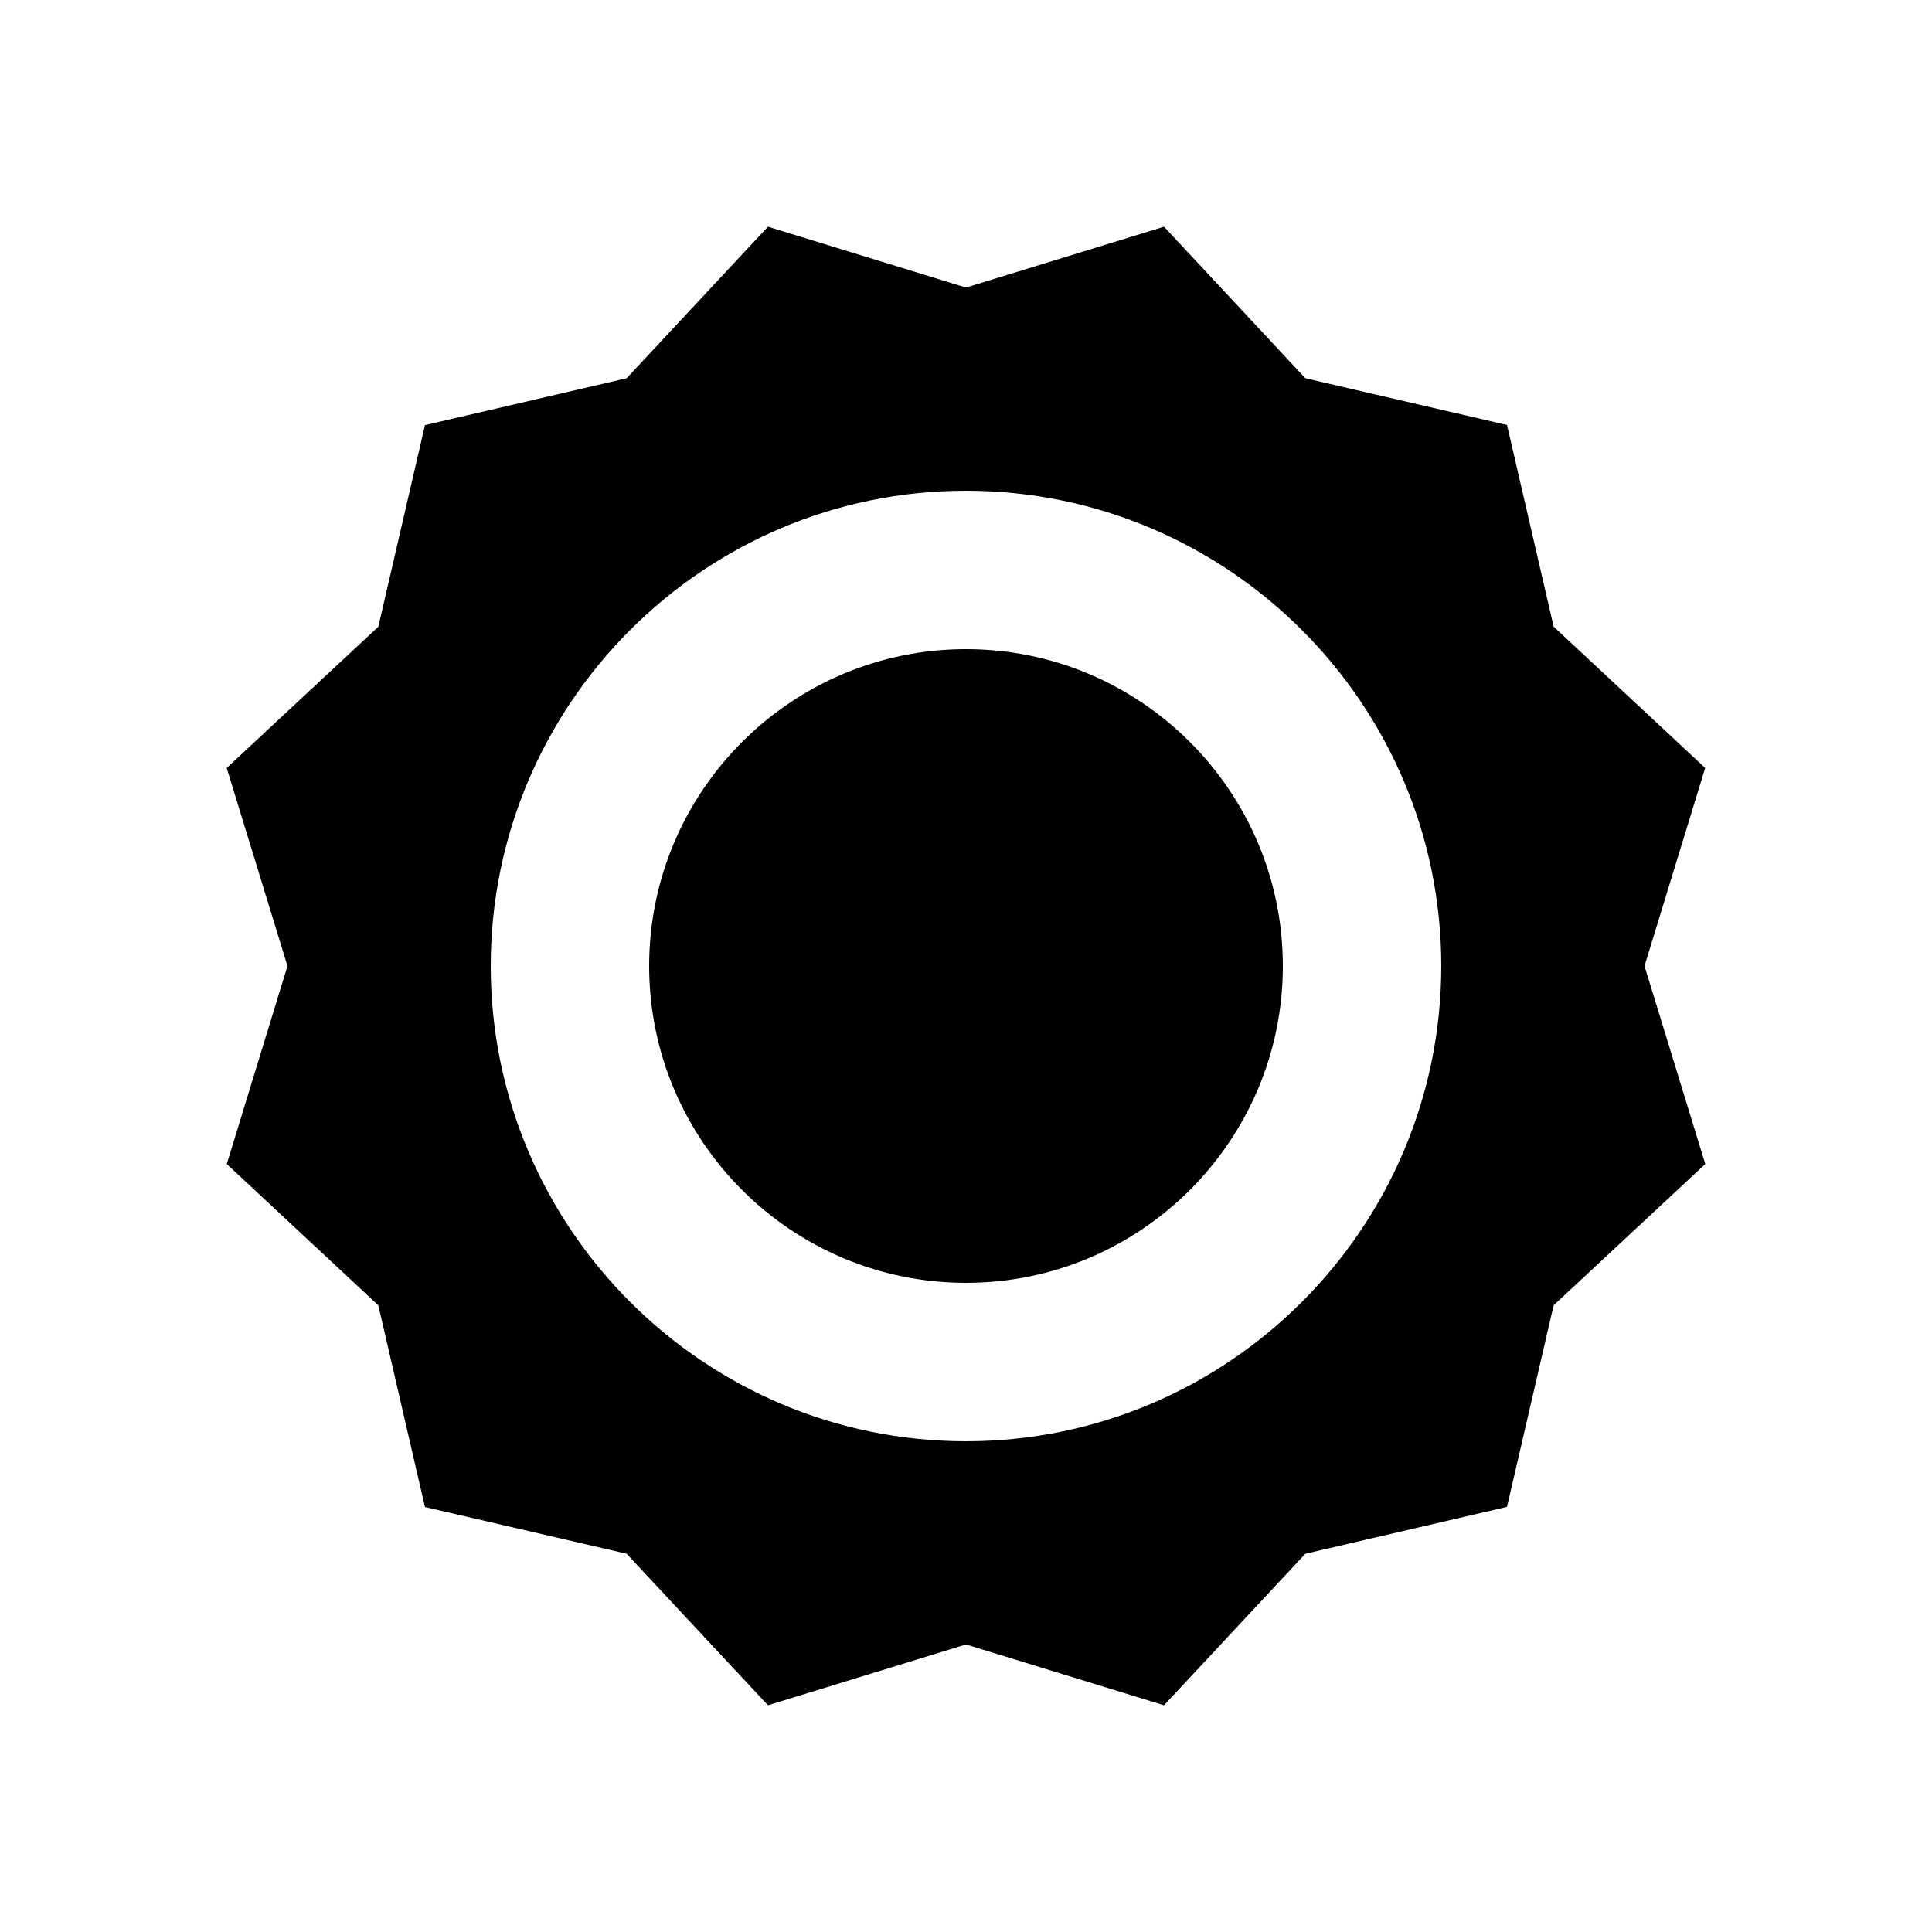
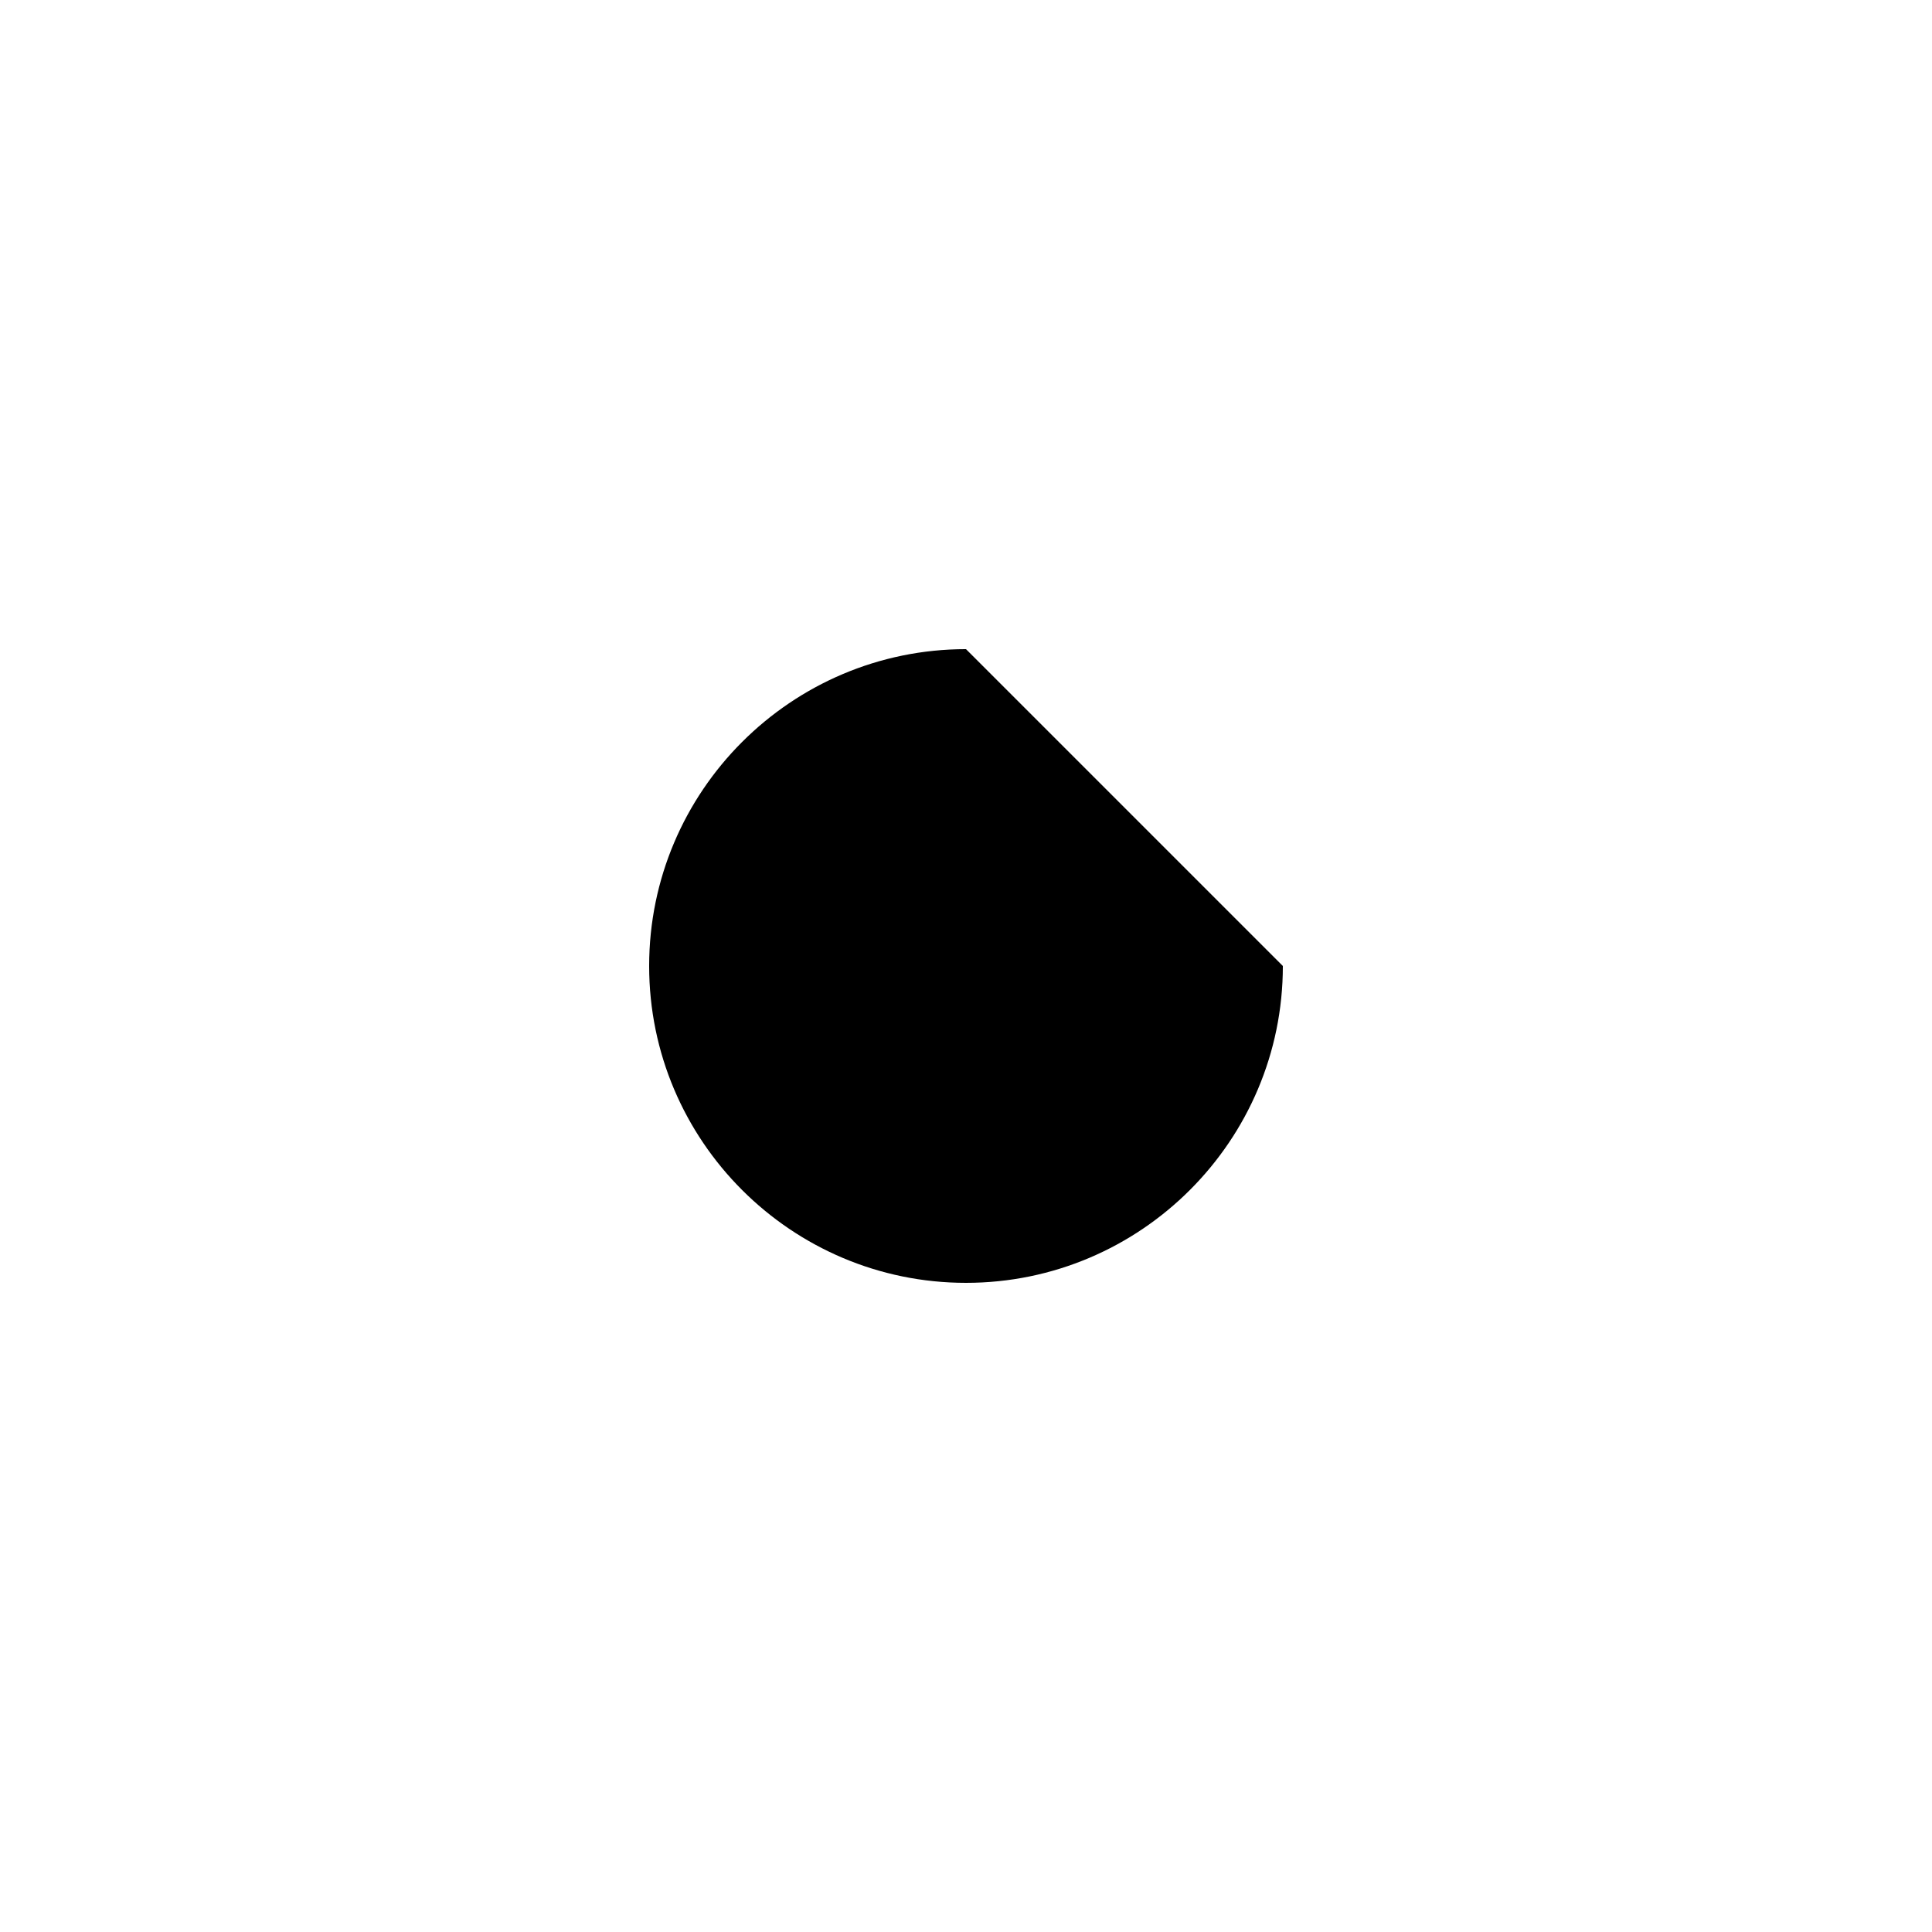
<svg xmlns="http://www.w3.org/2000/svg" fill="#000000" width="800px" height="800px" version="1.1" viewBox="144 144 512 512">
  <g>
-     <path d="m400 316.03c-46.309 0-83.969 37.66-83.969 83.969s37.66 83.969 83.969 83.969 83.969-37.66 83.969-83.969c-0.004-46.309-37.66-83.969-83.969-83.969z" />
-     <path d="m595.89 347.52-40.156-37.449-12.363-53.449-53.445-12.387-37.449-40.156-52.48 16.125-52.48-16.125-37.449 40.16-53.449 12.426-12.363 53.426-40.18 37.43 16.102 52.48-16.078 52.48 40.156 37.449 12.363 53.445 53.445 12.387 37.453 40.156 52.48-16.121 52.48 16.121 37.449-40.156 53.445-12.426 12.363-53.426 40.18-37.43-16.102-52.48zm-195.89 178.43c-69.461 0-125.95-56.488-125.95-125.95 0-69.461 56.488-125.95 125.95-125.95 69.461 0 125.95 56.488 125.95 125.95-0.004 69.465-56.492 125.95-125.95 125.95z" />
+     <path d="m400 316.03c-46.309 0-83.969 37.66-83.969 83.969s37.66 83.969 83.969 83.969 83.969-37.66 83.969-83.969z" />
  </g>
</svg>